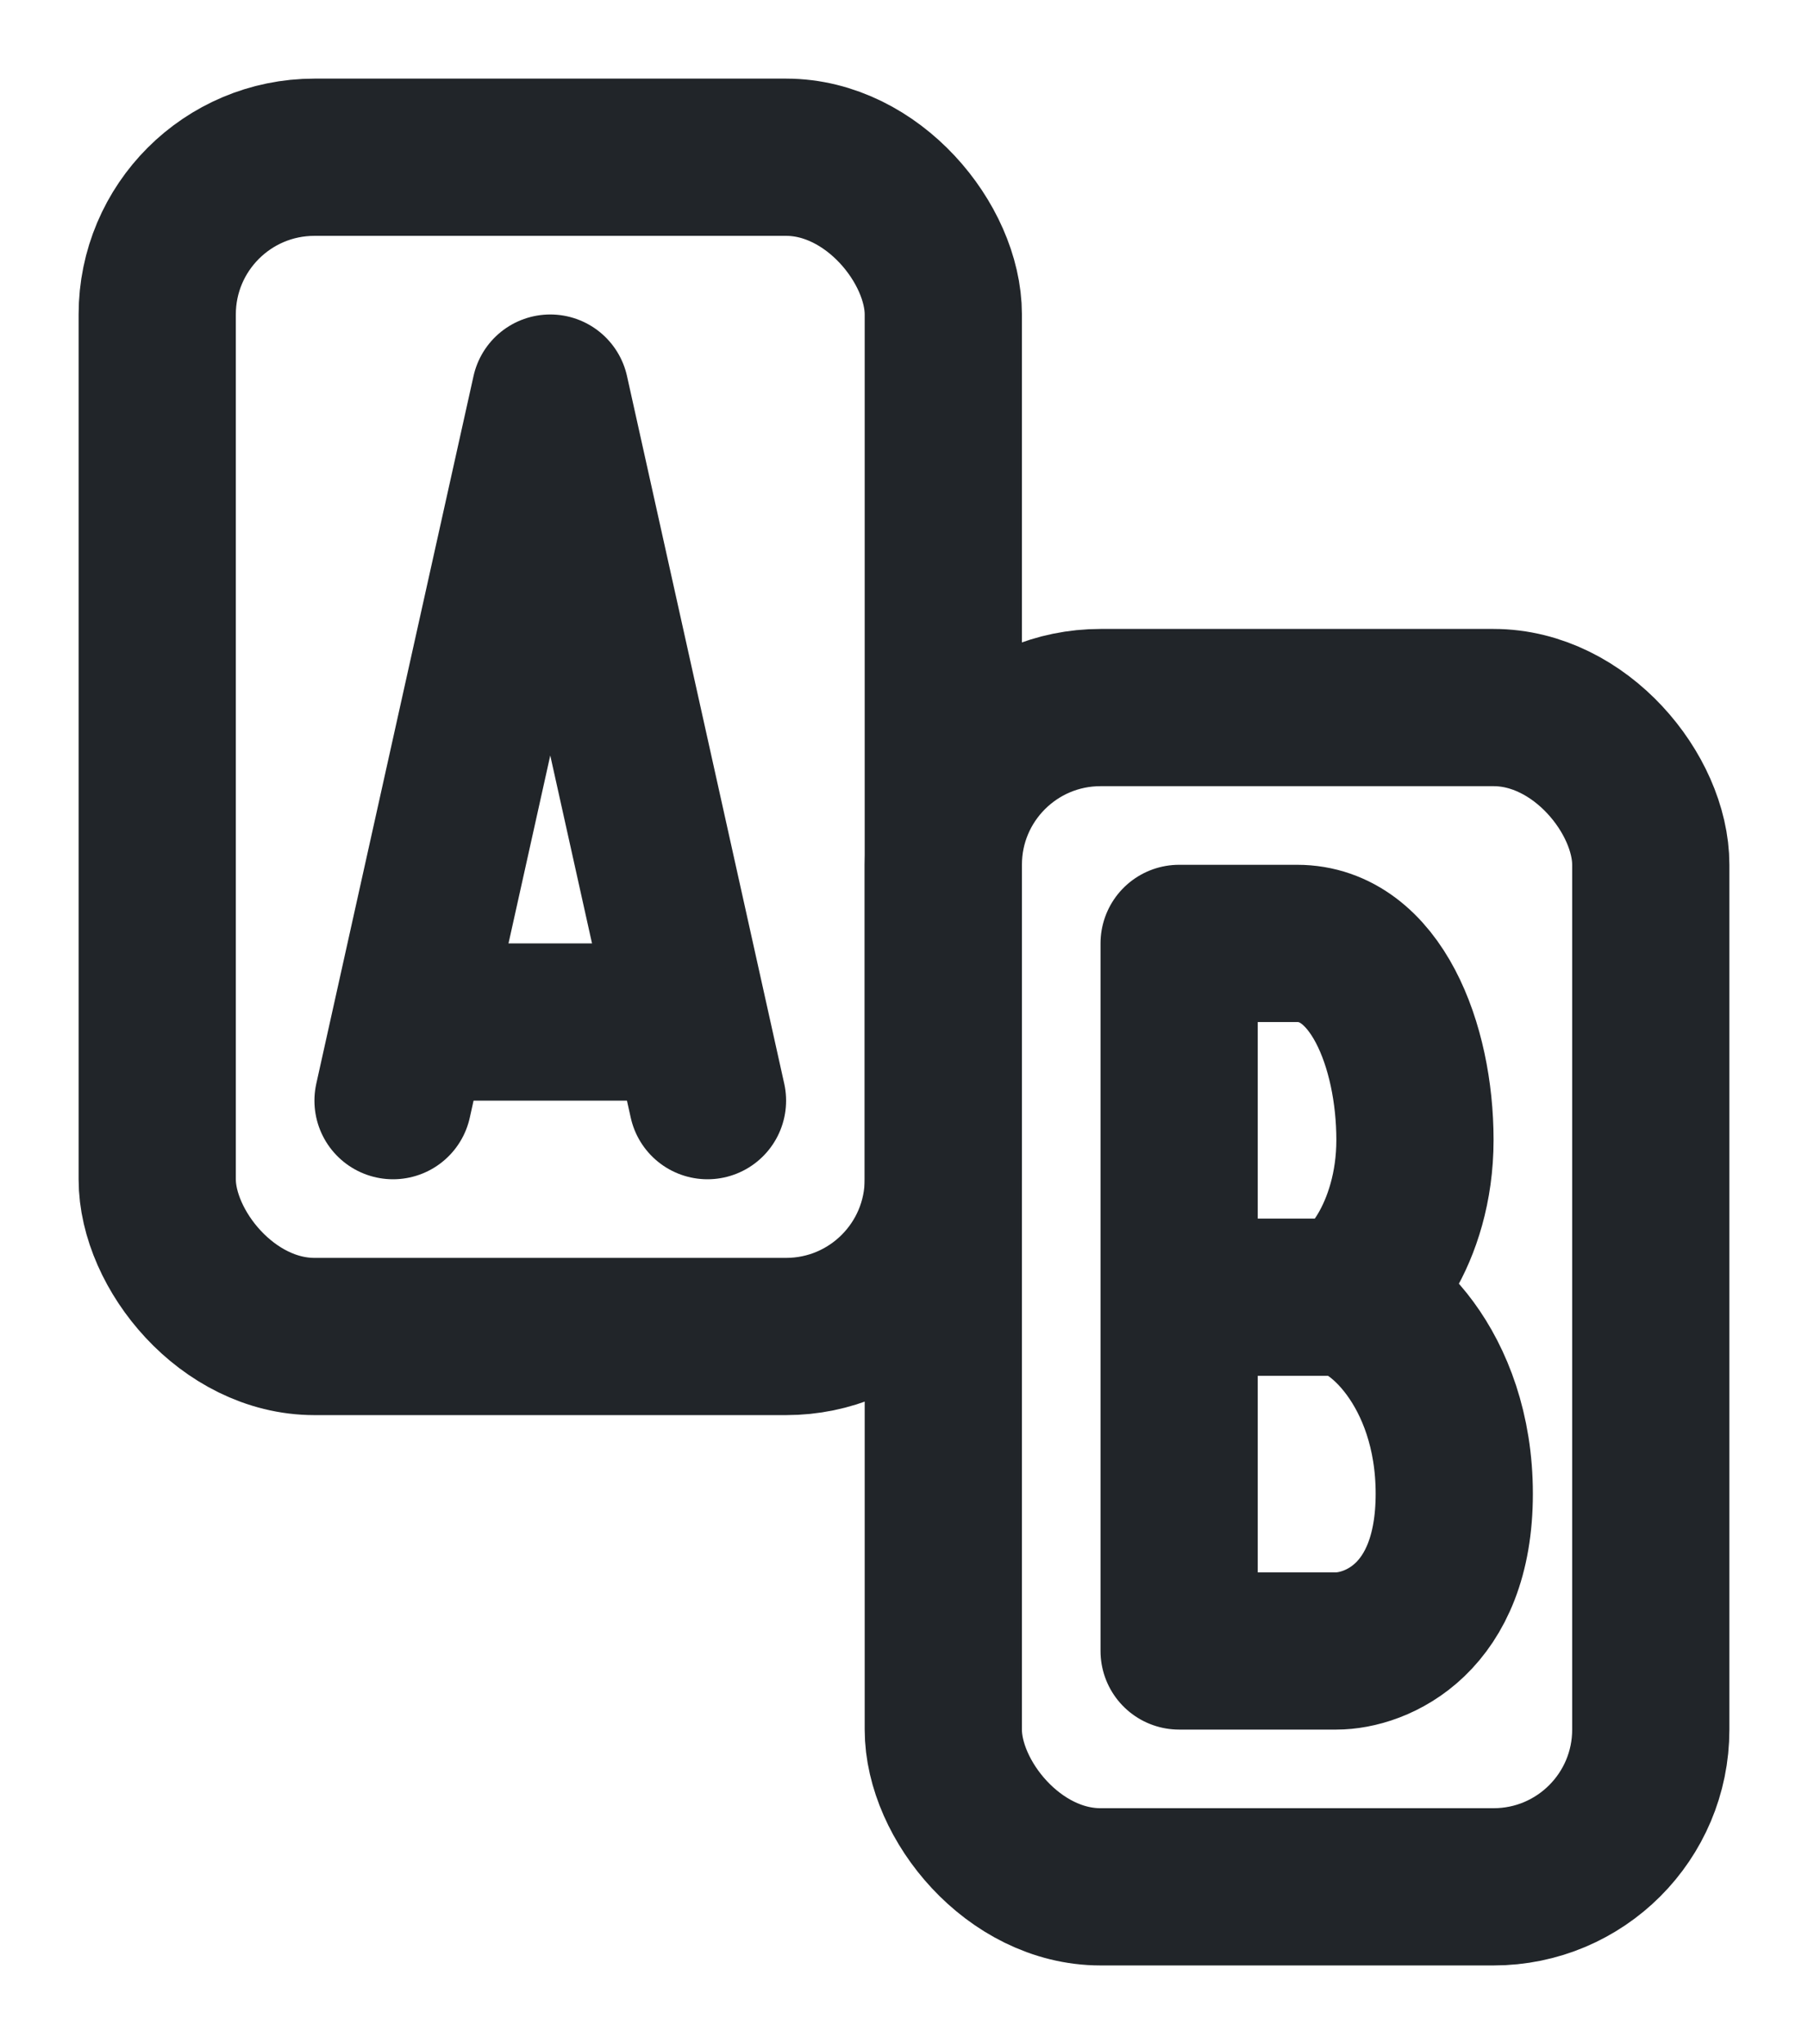
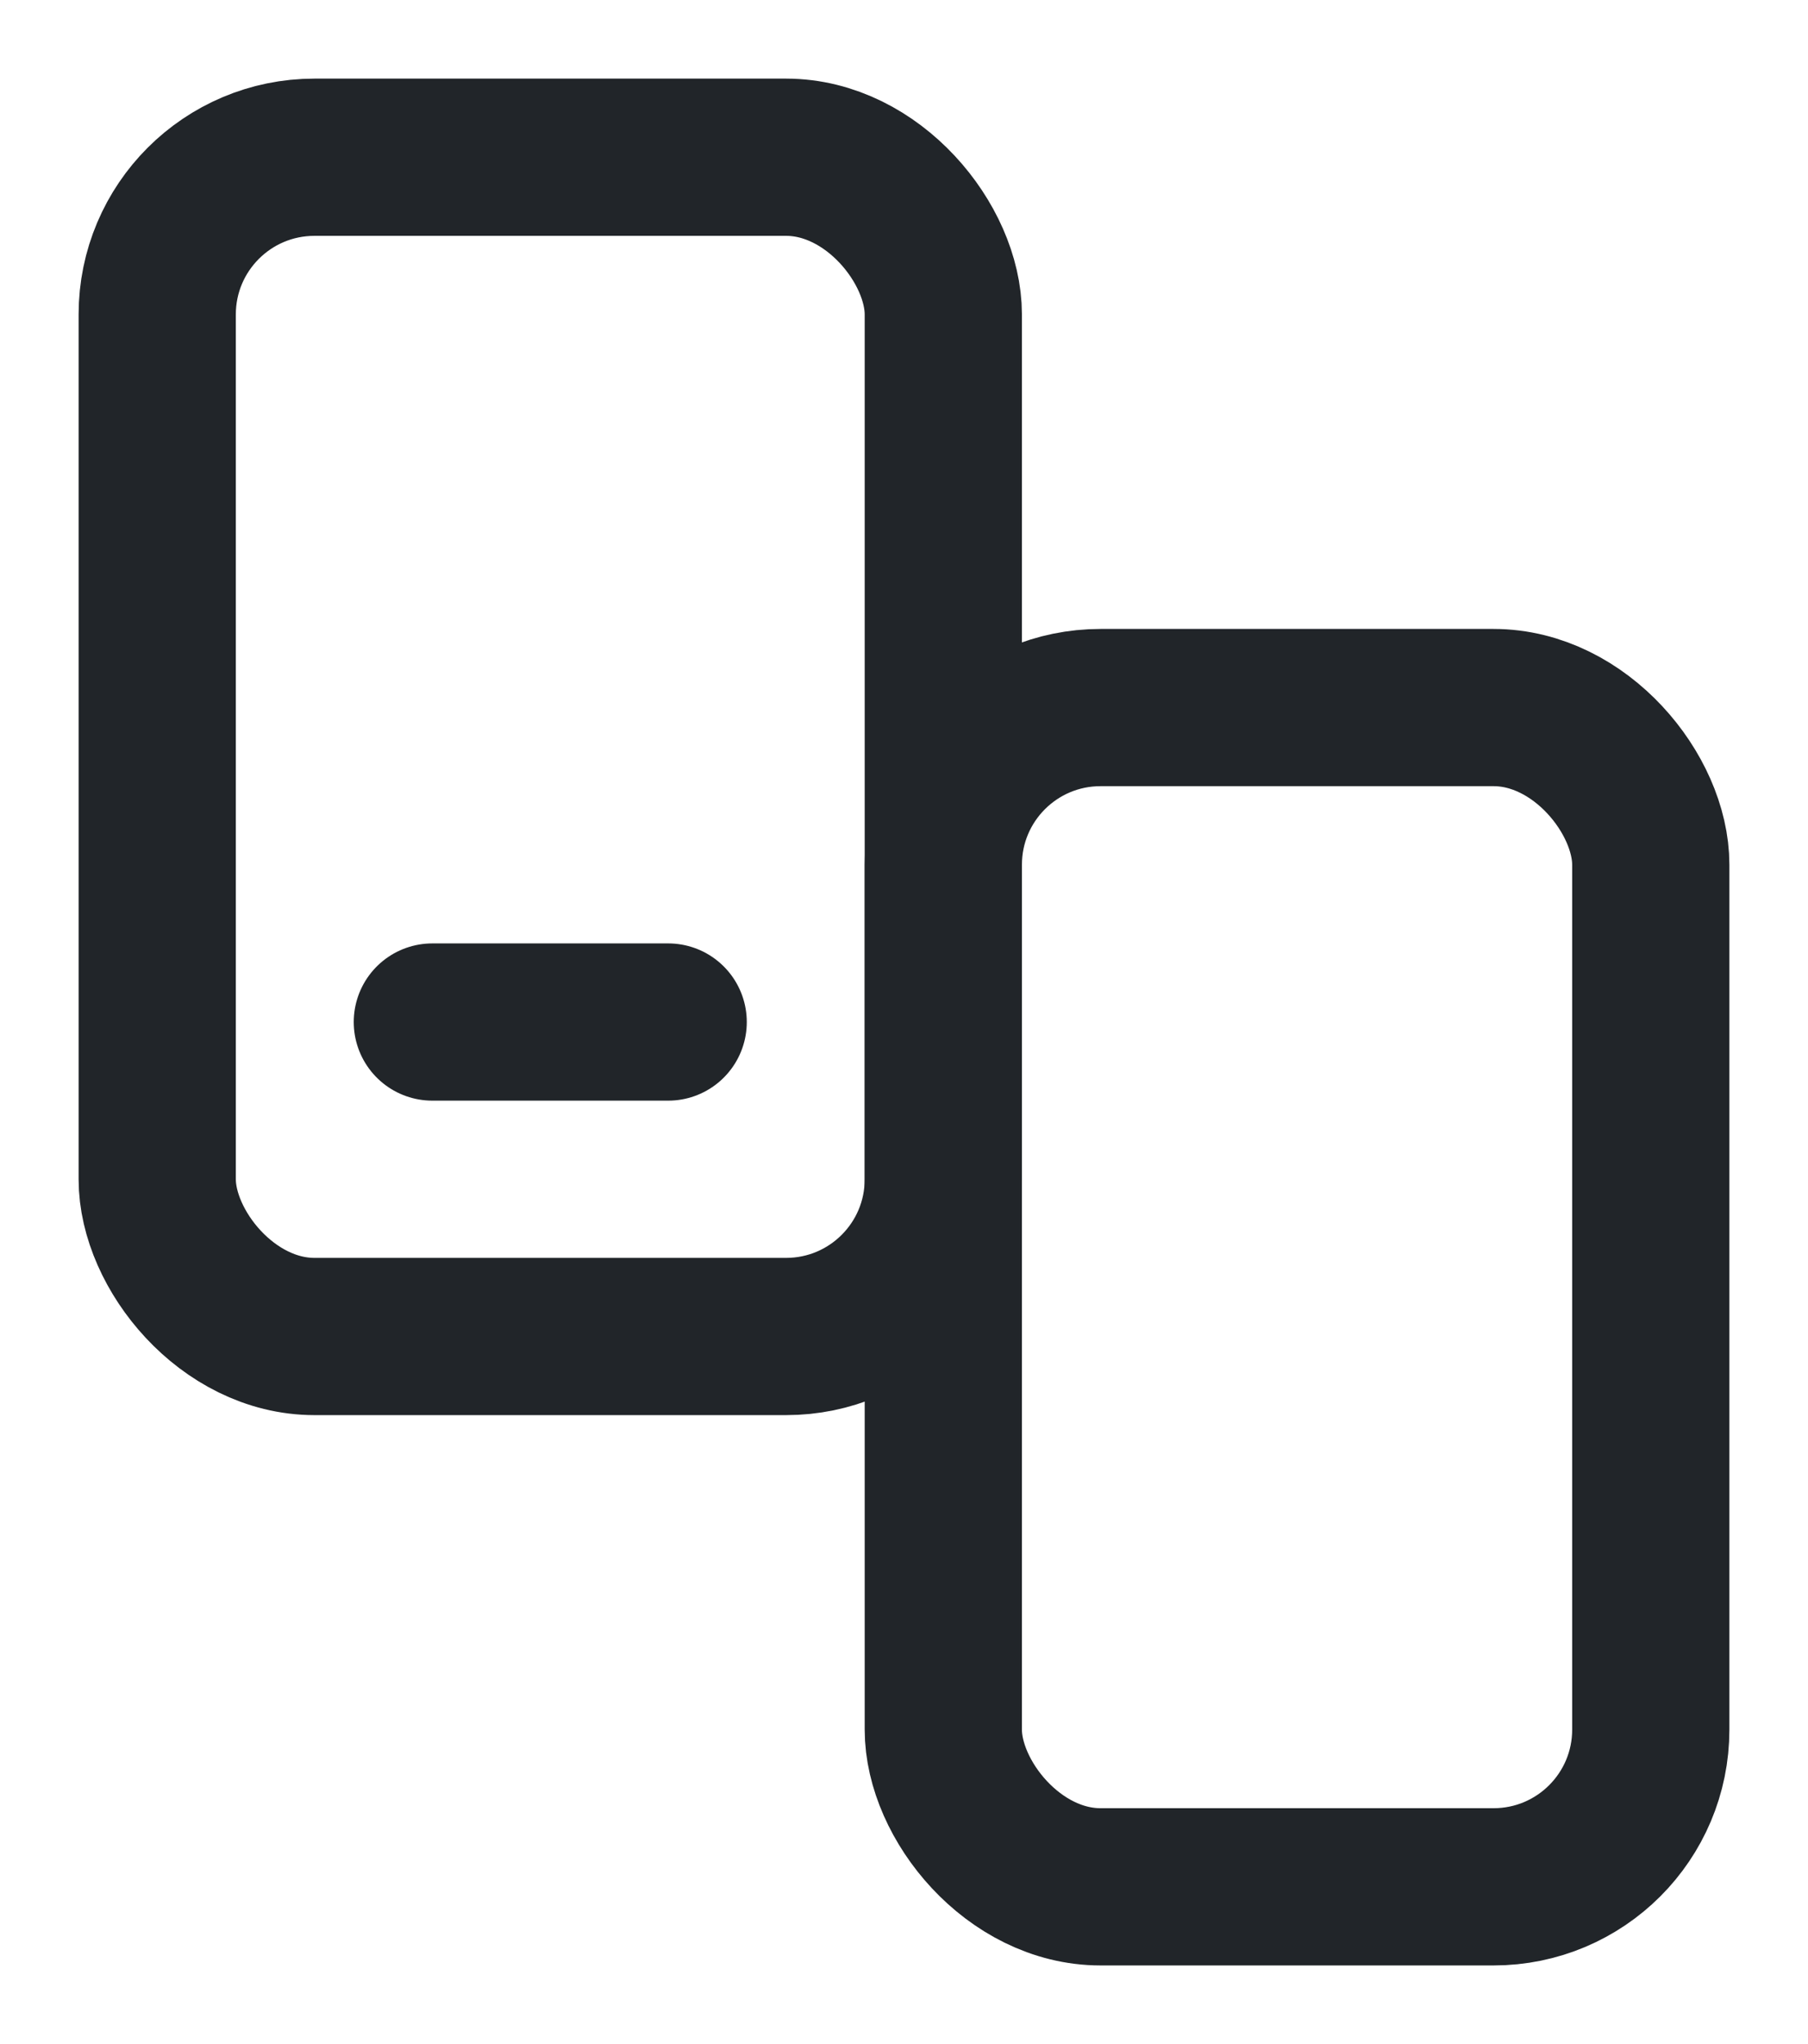
<svg xmlns="http://www.w3.org/2000/svg" width="23" height="26" viewBox="0 0 23 26" fill="none">
  <rect x="2" y="2" width="10" height="15" rx="2" stroke="#212529" stroke-width="2" />
  <rect x="12" y="9" width="9" height="15" rx="2" stroke="#212529" stroke-width="2" />
-   <path d="M5 14L7 5L9 14" stroke="#212529" stroke-width="2" stroke-linecap="round" stroke-linejoin="round" />
  <path d="M5.5 13H8.5" stroke="#212529" stroke-width="2" stroke-linecap="round" stroke-linejoin="round" />
-   <path d="M17 16.5C17.5 16.5 18.5 17.4 18.5 19C18.5 20.6 17.5 21 17 21H15V12H16.5C17.5 12 18 13.3 18 14.5C18 15.7 17.333 16.5 17 16.5ZM17 16.5H15" stroke="#212529" stroke-width="2" stroke-linecap="round" stroke-linejoin="round" />
</svg>